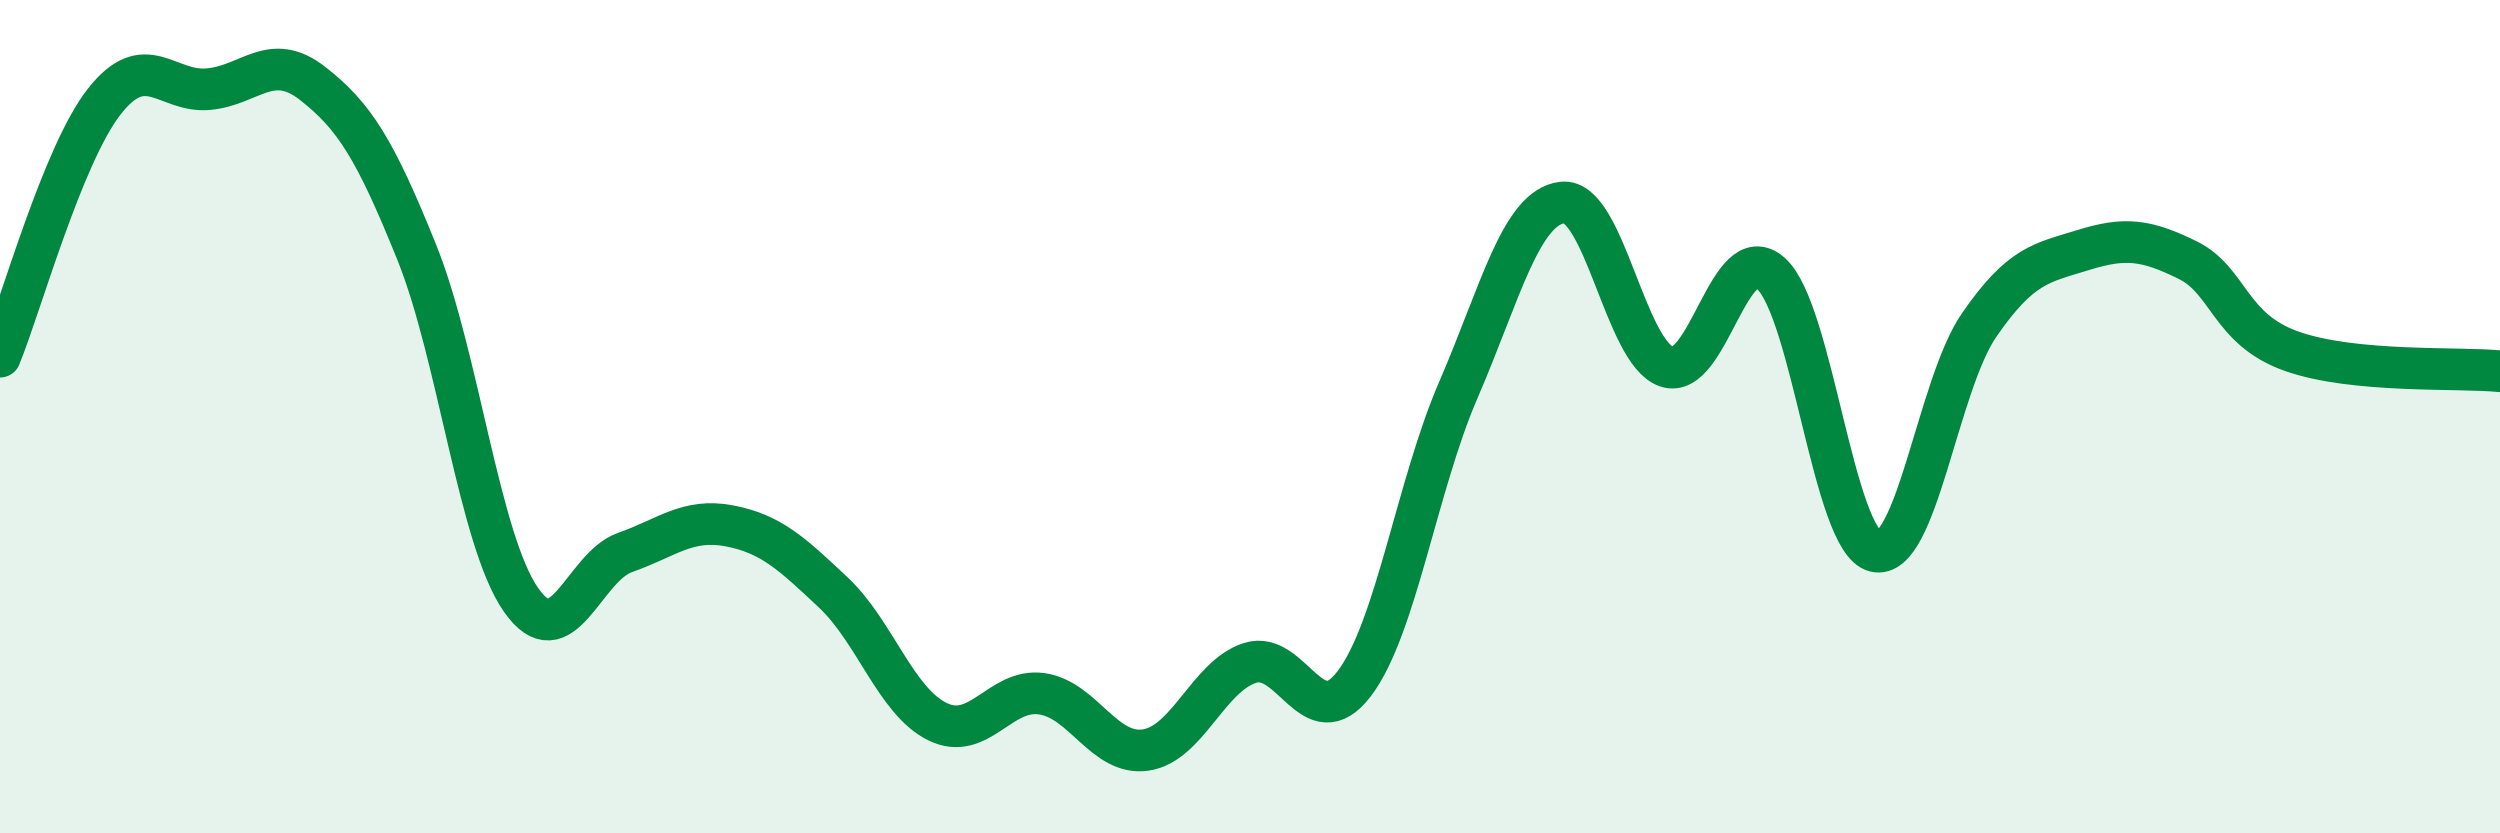
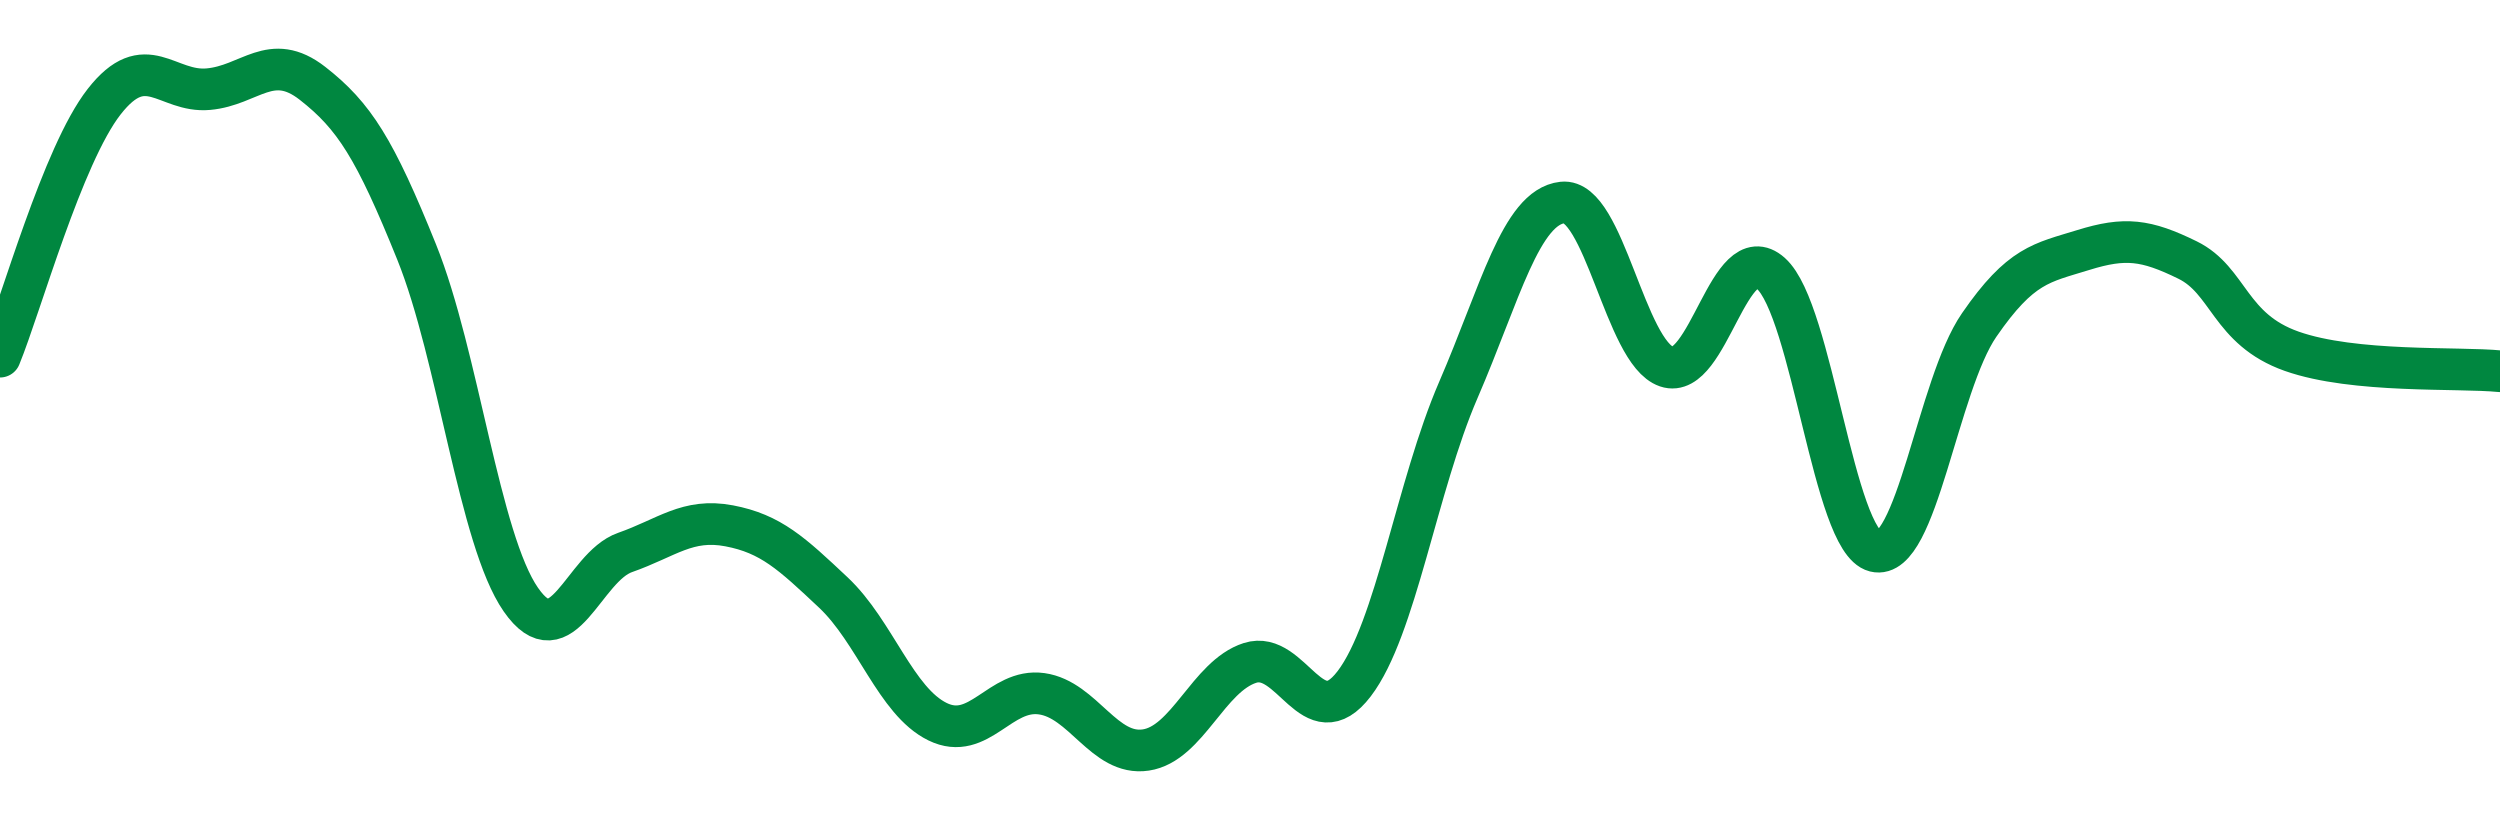
<svg xmlns="http://www.w3.org/2000/svg" width="60" height="20" viewBox="0 0 60 20">
-   <path d="M 0,8.56 C 0.5,7.34 1.5,3.72 2.5,2.44 C 3.5,1.16 4,2.23 5,2.14 C 6,2.05 6.5,1.22 7.5,2 C 8.5,2.78 9,3.57 10,6.05 C 11,8.53 11.5,12.95 12.5,14.39 C 13.5,15.83 14,13.61 15,13.26 C 16,12.91 16.5,12.43 17.5,12.62 C 18.5,12.81 19,13.28 20,14.22 C 21,15.16 21.5,16.83 22.5,17.32 C 23.5,17.81 24,16.51 25,16.65 C 26,16.79 26.5,18.15 27.5,18 C 28.5,17.85 29,16.23 30,15.91 C 31,15.59 31.5,17.72 32.5,16.41 C 33.5,15.1 34,11.67 35,9.36 C 36,7.05 36.5,4.97 37.5,4.86 C 38.5,4.75 39,8.46 40,8.8 C 41,9.14 41.5,5.67 42.5,6.56 C 43.5,7.45 44,12.98 45,13.23 C 46,13.48 46.5,9.25 47.5,7.8 C 48.5,6.35 49,6.31 50,6 C 51,5.69 51.5,5.75 52.5,6.24 C 53.5,6.73 53.5,7.9 55,8.43 C 56.5,8.96 59,8.81 60,8.91L60 20L0 20Z" fill="#008740" opacity="0.1" stroke-linecap="round" stroke-linejoin="round" />
  <path d="M 0,8.56 C 0.5,7.34 1.5,3.72 2.5,2.44 C 3.5,1.16 4,2.23 5,2.14 C 6,2.05 6.5,1.22 7.5,2 C 8.5,2.78 9,3.57 10,6.05 C 11,8.53 11.5,12.95 12.5,14.39 C 13.5,15.83 14,13.61 15,13.26 C 16,12.91 16.5,12.43 17.5,12.62 C 18.5,12.81 19,13.28 20,14.22 C 21,15.16 21.5,16.83 22.5,17.32 C 23.5,17.81 24,16.51 25,16.65 C 26,16.79 26.5,18.15 27.5,18 C 28.5,17.85 29,16.23 30,15.91 C 31,15.59 31.5,17.72 32.5,16.41 C 33.5,15.1 34,11.67 35,9.36 C 36,7.05 36.5,4.97 37.5,4.86 C 38.5,4.75 39,8.46 40,8.8 C 41,9.14 41.5,5.67 42.5,6.56 C 43.5,7.45 44,12.98 45,13.23 C 46,13.48 46.5,9.25 47.5,7.8 C 48.5,6.35 49,6.31 50,6 C 51,5.69 51.5,5.75 52.5,6.24 C 53.5,6.73 53.5,7.9 55,8.43 C 56.5,8.96 59,8.81 60,8.91" stroke="#008740" stroke-width="1" fill="none" stroke-linecap="round" stroke-linejoin="round" />
</svg>